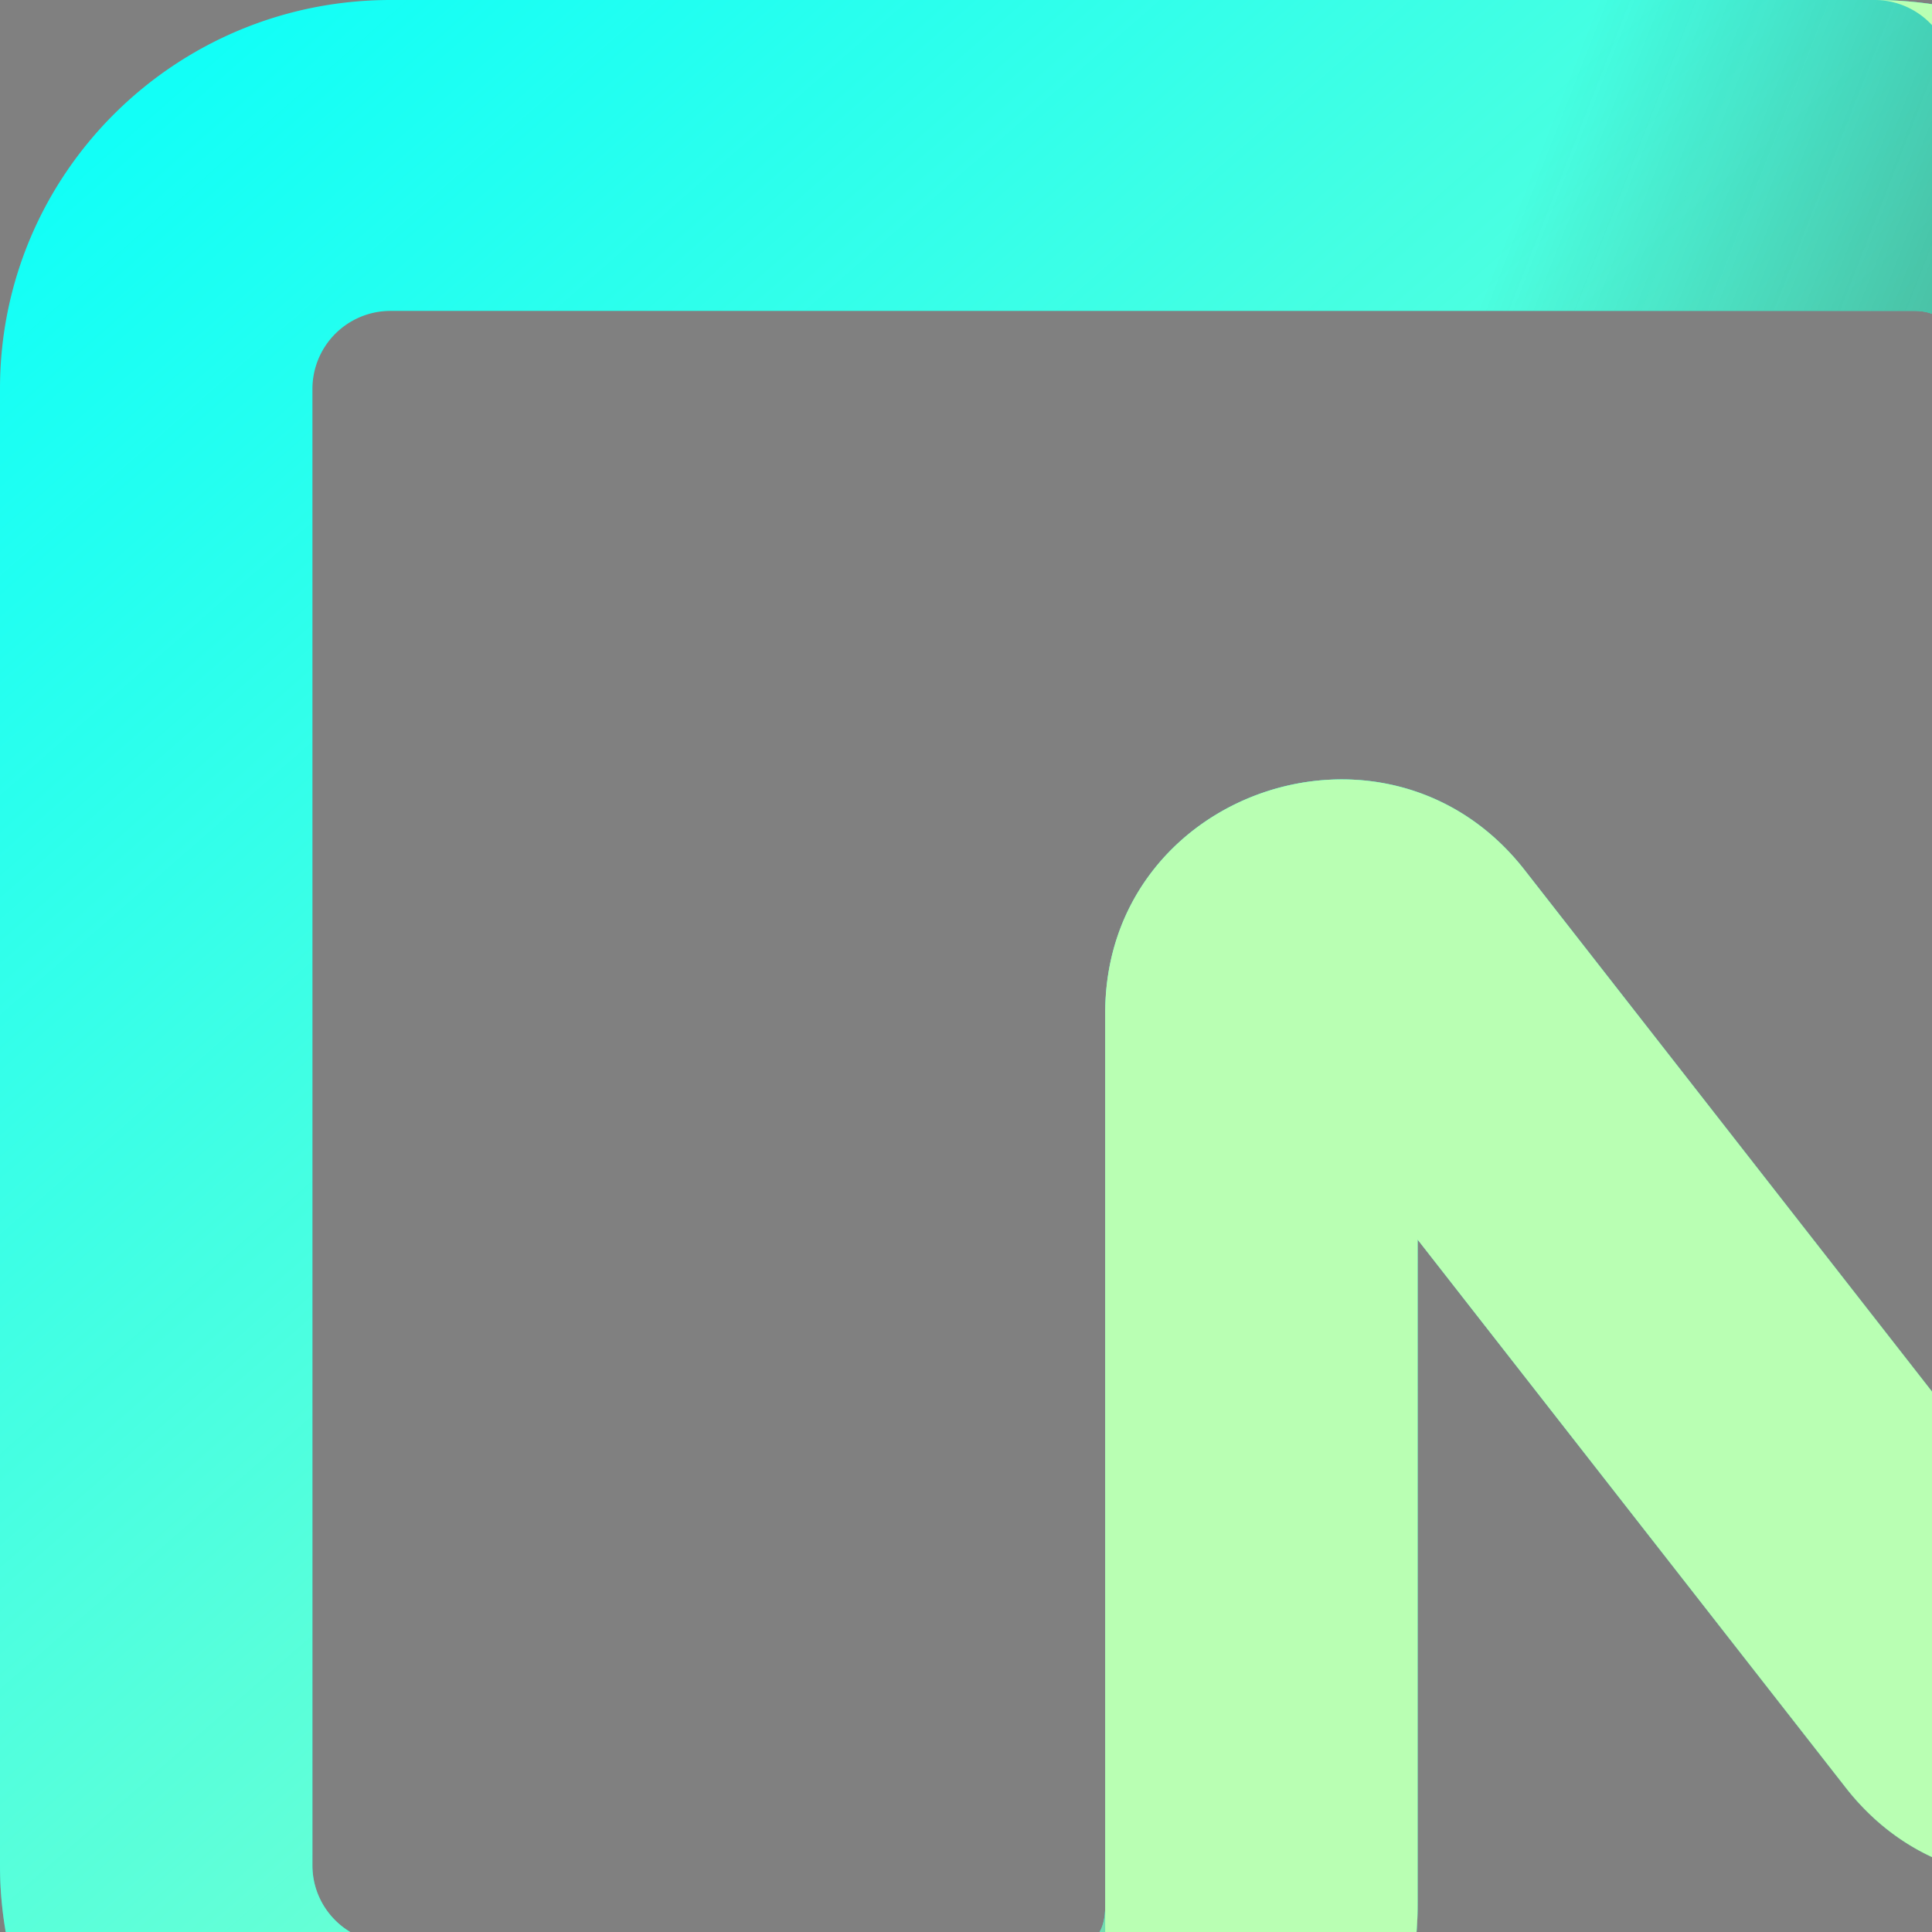
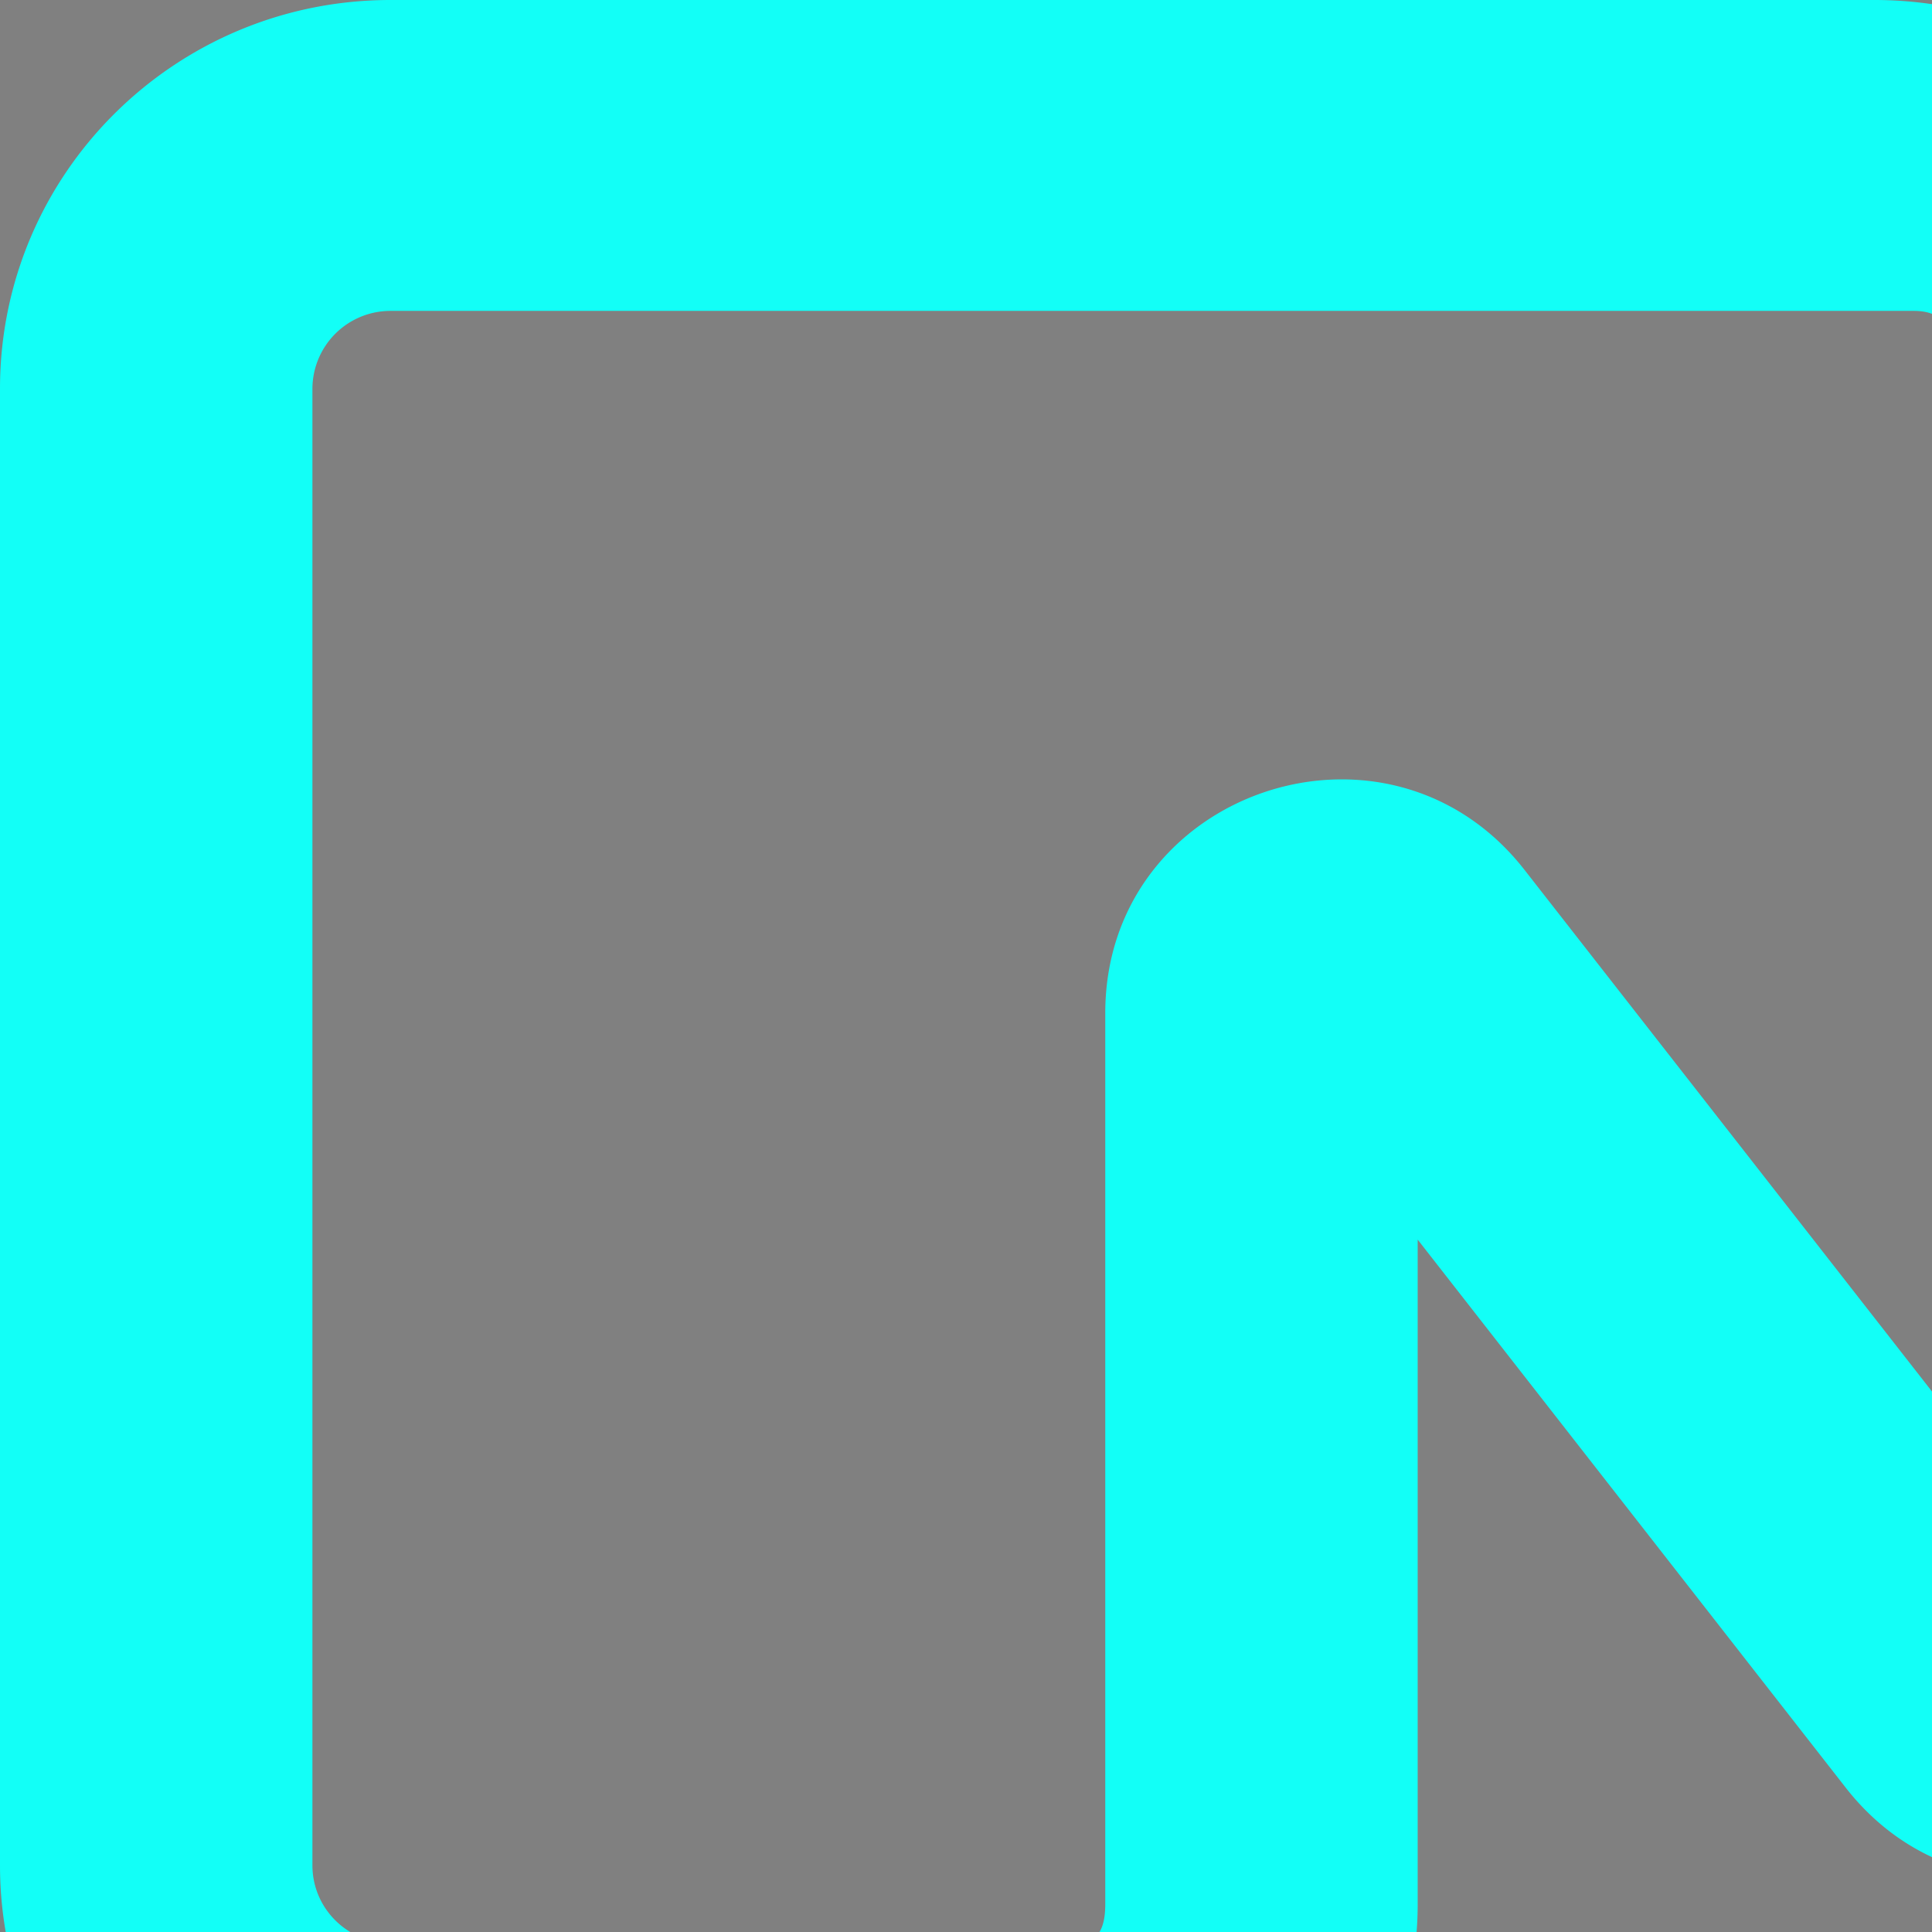
<svg xmlns="http://www.w3.org/2000/svg" width="24" height="24" fill="none">
  <rect width="100%" height="100%" fill="#808080" stroke="none" />
  <path fill="#12FFF7" fill-rule="evenodd" d="M0 4.828C0 2.16 2.172 0 4.851 0h18.436c2.679 0 4.85 2.161 4.85 4.828V20.43c0 2.758-3.507 3.955-5.208 1.778l-5.318-6.809v8.256c0 2.4-1.955 4.345-4.367 4.345H4.851C2.172 28 0 25.839 0 23.172zm4.851-.966a.97.97 0 0 0-.97.966v18.344c0 .534.435.966.97.966h8.539c.268 0 .34-.216.34-.483v-11.07c0-2.76 3.507-3.956 5.208-1.779l5.319 6.809V4.828c0-.534.05-.966-.485-.966z" clip-rule="evenodd" />
-   <path fill="url(#a)" fill-rule="evenodd" d="M0 4.828C0 2.16 2.172 0 4.851 0h18.436c2.679 0 4.85 2.161 4.85 4.828V20.43c0 2.758-3.507 3.955-5.208 1.778l-5.318-6.809v8.256c0 2.4-1.955 4.345-4.367 4.345H4.851C2.172 28 0 25.839 0 23.172zm4.851-.966a.97.97 0 0 0-.97.966v18.344c0 .534.435.966.97.966h8.539c.268 0 .34-.216.34-.483v-11.07c0-2.76 3.507-3.956 5.208-1.779l5.319 6.809V4.828c0-.534.05-.966-.485-.966z" clip-rule="evenodd" />
-   <path fill="url(#b)" fill-rule="evenodd" d="M0 4.828C0 2.16 2.172 0 4.851 0h18.436c2.679 0 4.85 2.161 4.85 4.828V20.43c0 2.758-3.507 3.955-5.208 1.778l-5.318-6.809v8.256c0 2.4-1.955 4.345-4.367 4.345H4.851C2.172 28 0 25.839 0 23.172zm4.851-.966a.97.97 0 0 0-.97.966v18.344c0 .534.435.966.97.966h8.539c.268 0 .34-.216.34-.483v-11.07c0-2.76 3.507-3.956 5.208-1.779l5.319 6.809V4.828c0-.534.05-.966-.485-.966z" clip-rule="evenodd" />
-   <path fill="#B9FFB3" d="M23.287 0c2.679 0 4.85 2.161 4.85 4.828V20.43c0 2.758-3.507 3.955-5.208 1.778l-5.319-6.809v8.256c0 2.4-1.954 4.345-4.366 4.345a.484.484 0 0 0 .485-.483V12.584c0-2.758 3.508-3.955 5.21-1.777l5.318 6.808V.965a.97.97 0 0 0-.97-.965" />
  <path fill="#fff" d="M48.112 7.432v8.032l-7.355-8.032H36.93v13.136h3.49v-8.632l8.01 8.632h3.173V7.432zM58.075 17.64v-2.326h7.815v-2.797h-7.815V10.36h9.48V7.432H54.514v13.136H67.75v-2.927zM77.028 21c4.909 0 8.098-2.552 8.098-7s-3.19-7-8.098-7c-4.91 0-8.081 2.552-8.081 7s3.172 7 8.08 7m0-3.115c-2.73 0-4.413-1.408-4.413-3.885s1.701-3.885 4.413-3.885c2.729 0 4.412 1.408 4.412 3.885s-1.683 3.885-4.412 3.885M98.508 7.432v8.032l-7.355-8.032h-3.828v13.136h3.491v-8.632l8.01 8.632H102V7.432z" />
  <defs>
    <linearGradient id="a" x1="28.138" x2="3.533" y1="28" y2="-.12" gradientUnits="userSpaceOnUse">
      <stop stop-color="#B9FFB3" />
      <stop offset="1" stop-color="#B9FFB3" stop-opacity="0" />
    </linearGradient>
    <linearGradient id="b" x1="28.138" x2="11.447" y1="28" y2="21.476" gradientUnits="userSpaceOnUse">
      <stop stop-color="#1A1A1A" stop-opacity=".9" />
      <stop offset="1" stop-color="#1A1A1A" stop-opacity="0" />
    </linearGradient>
  </defs>
</svg>